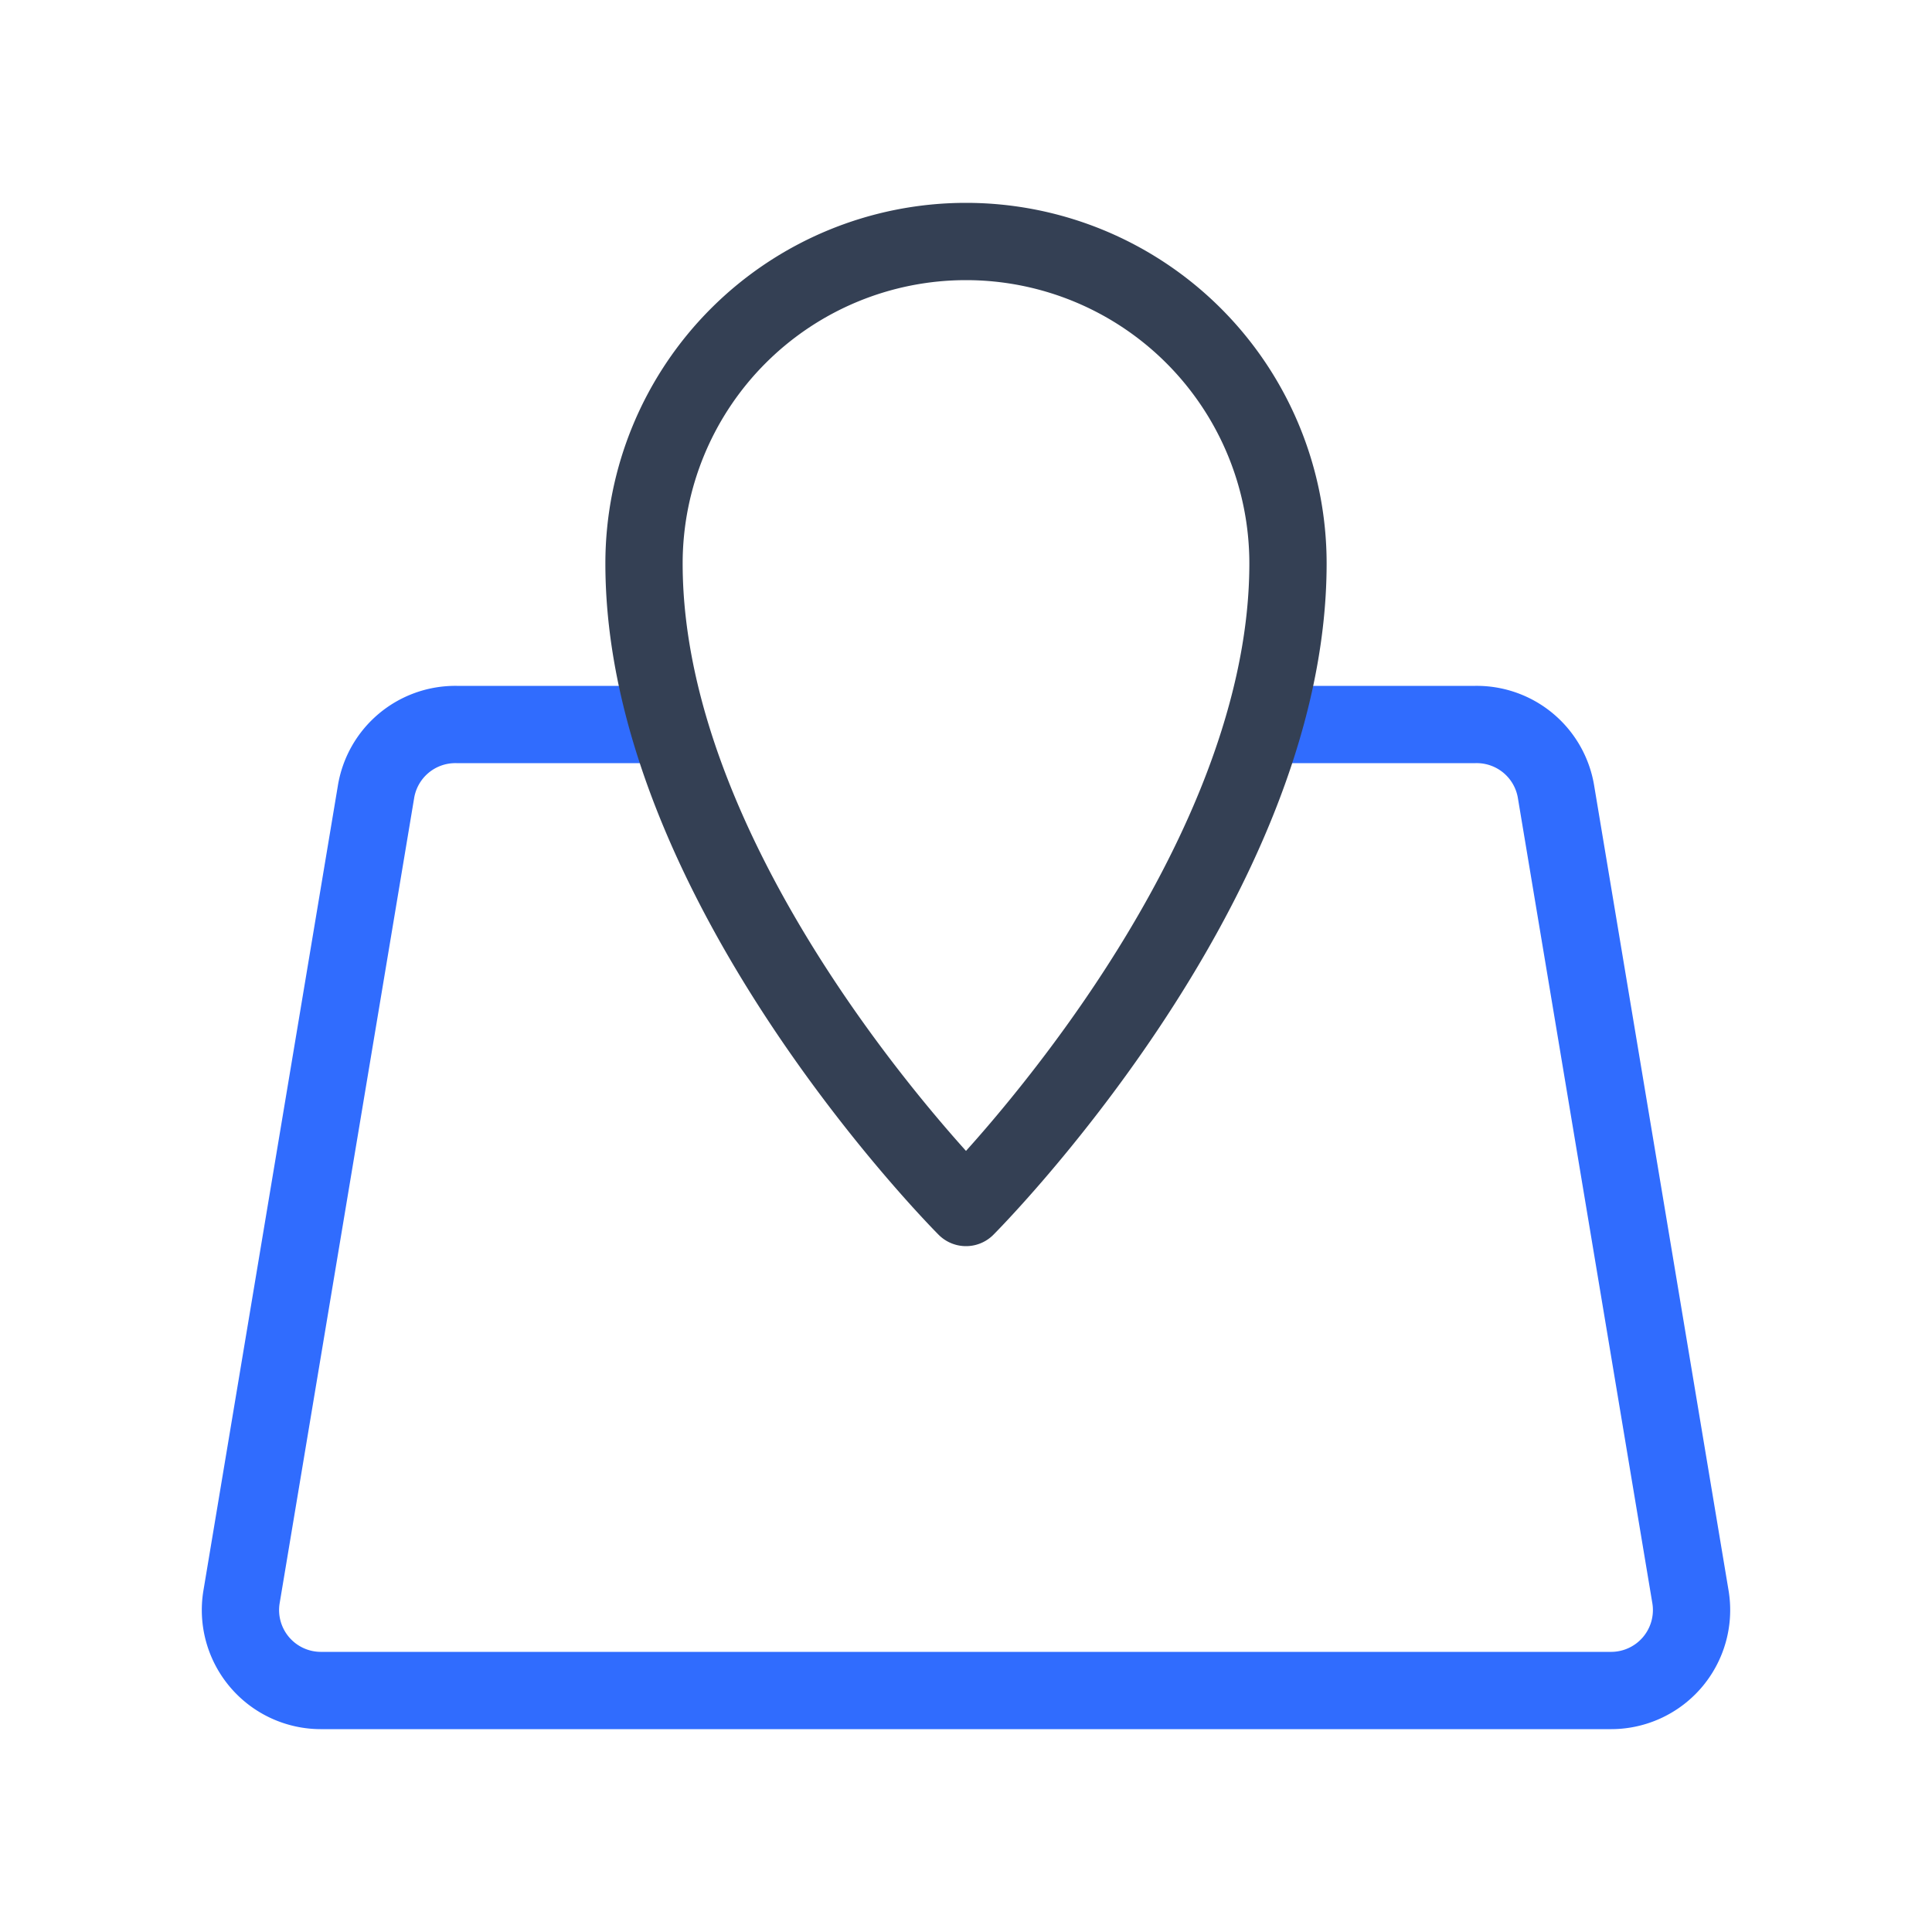
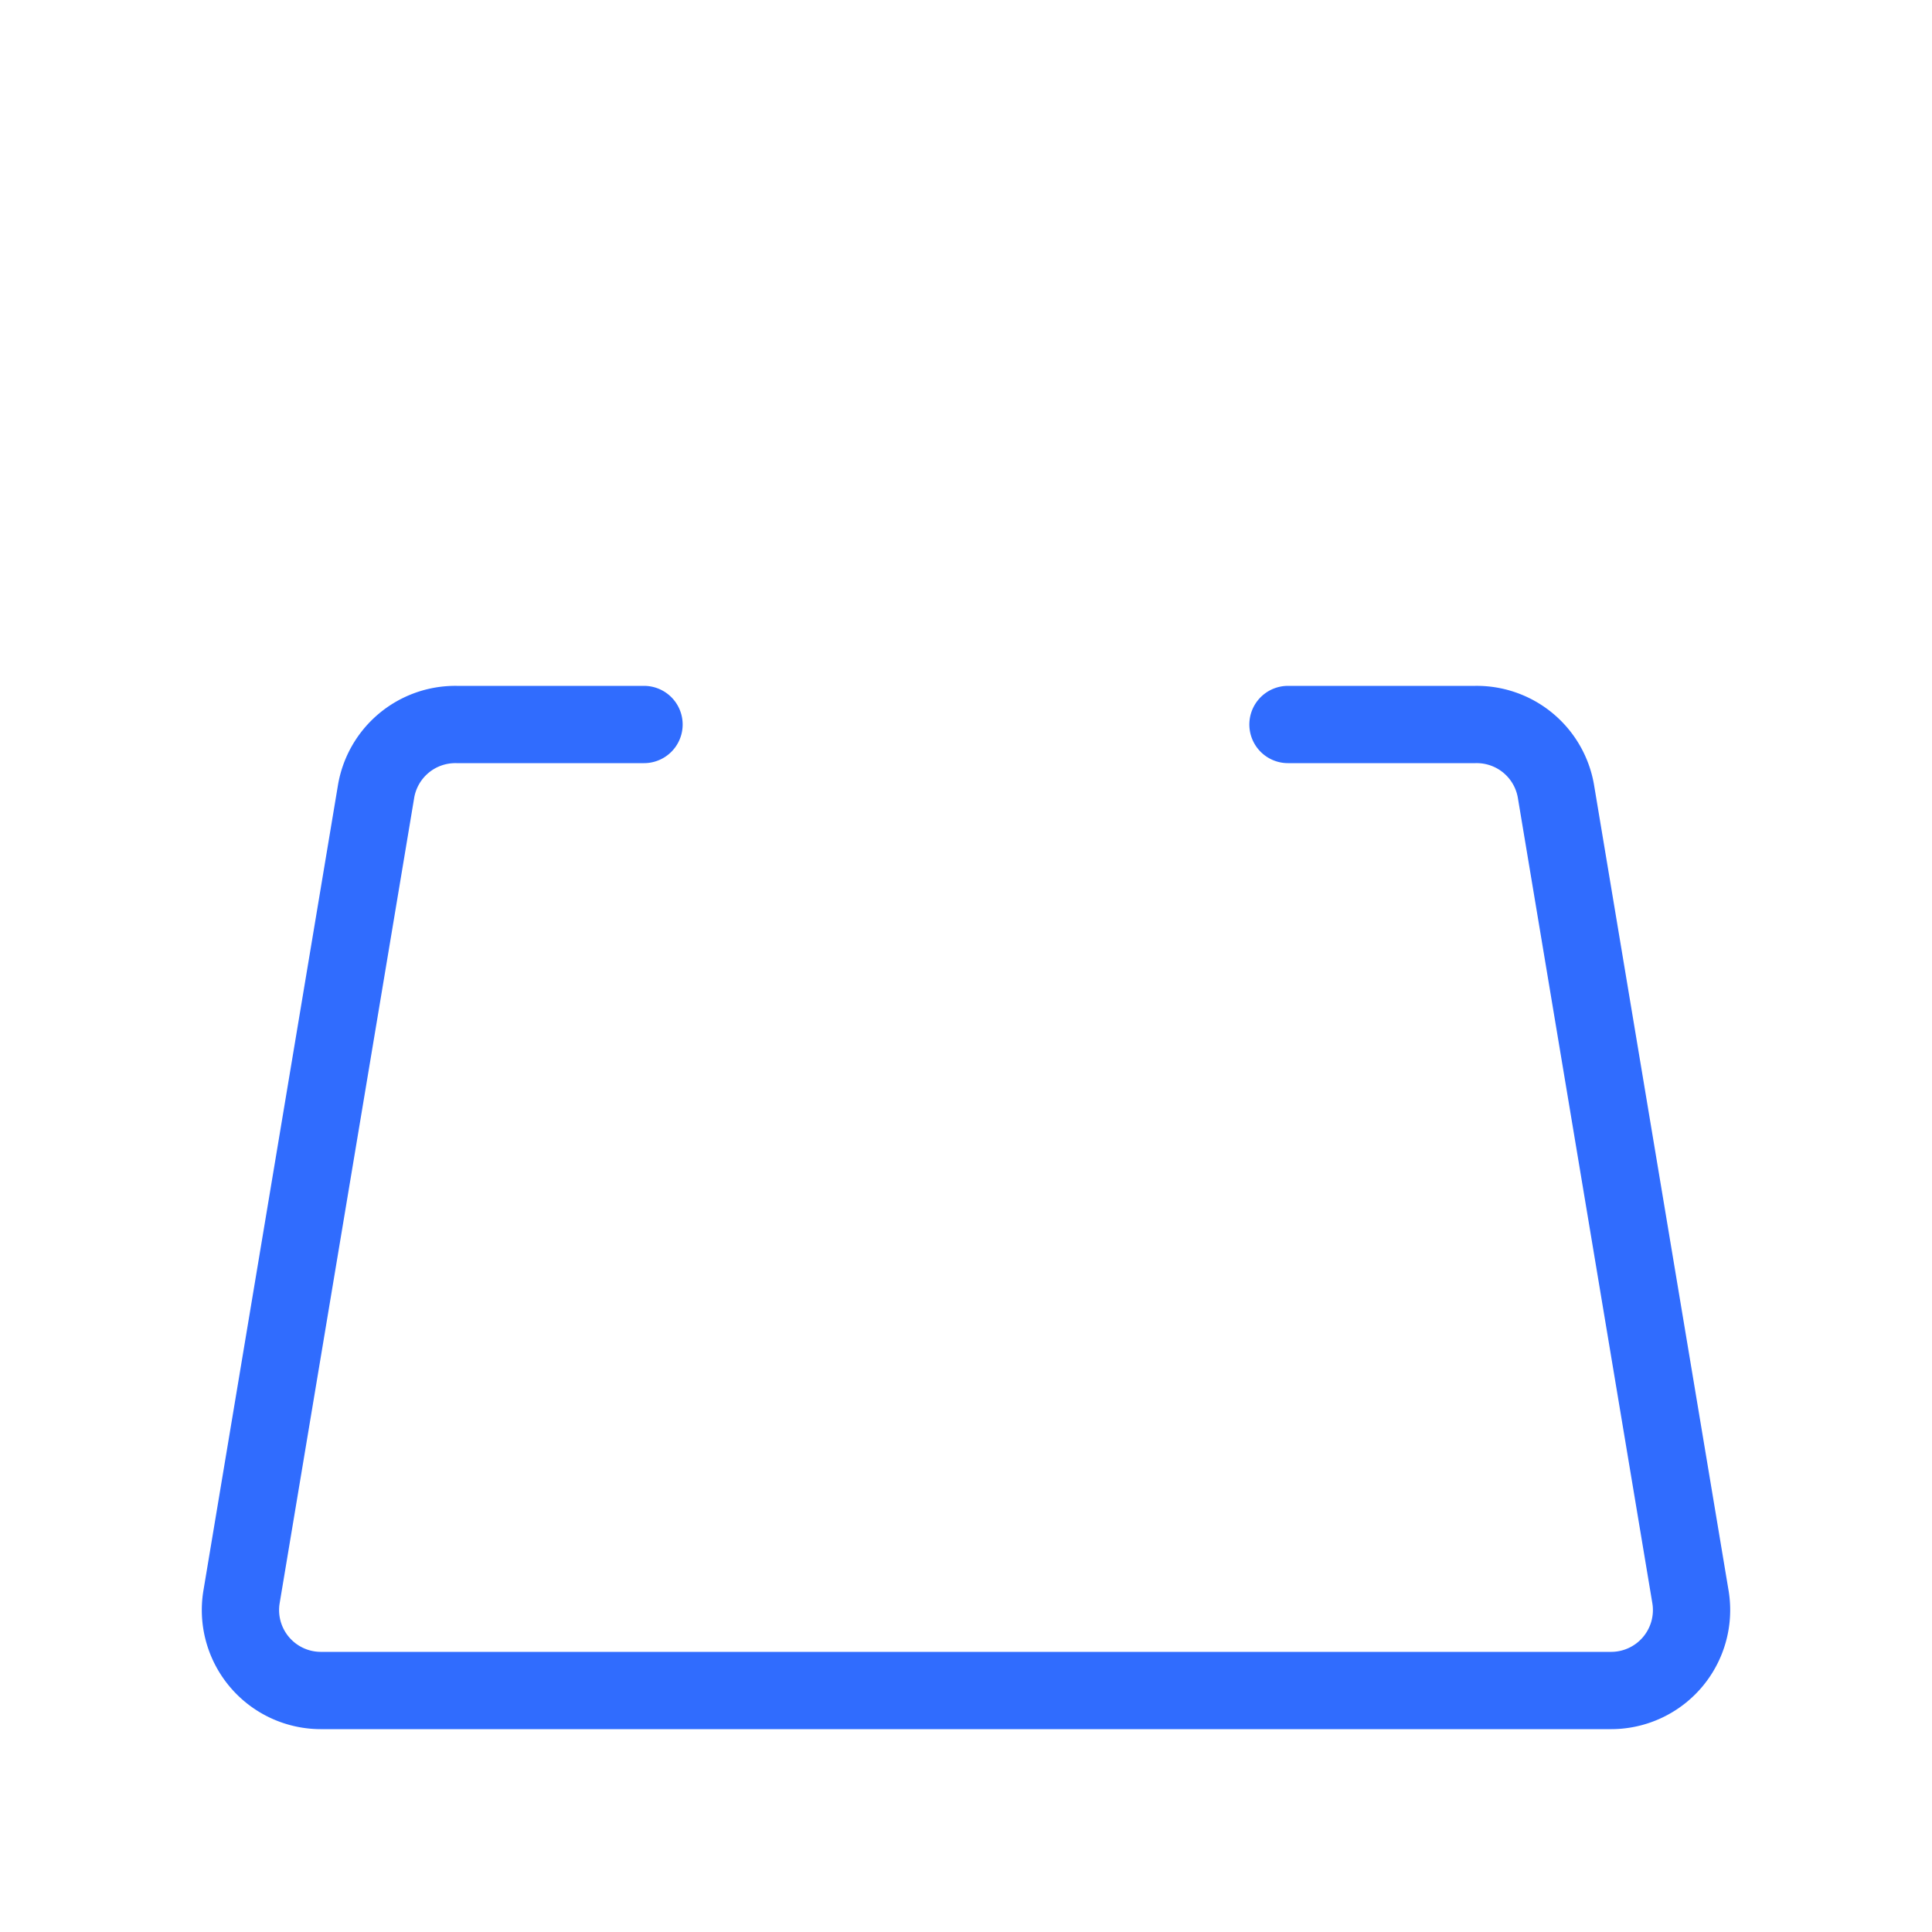
<svg xmlns="http://www.w3.org/2000/svg" width="96" height="96" viewBox="0 0 50 50">
  <g fill="none" stroke-linecap="round" stroke-linejoin="round" stroke-width="2">
    <path stroke="#306cfe" d="M33.333 18.75h4.855a2.08 2.08 0 0 1 2.083 1.75l3.479 20.833a2.082 2.082 0 0 1-2.083 2.417H8.333a2.082 2.082 0 0 1-2.083-2.417L9.73 20.5a2.08 2.08 0 0 1 2.082-1.75h4.855" />
-     <path stroke="#344054" d="M33.333 14.583a8.333 8.333 0 0 0-16.666 0C16.667 22.917 25 31.25 25 31.25s8.333-8.333 8.333-16.667" />
  </g>
</svg>